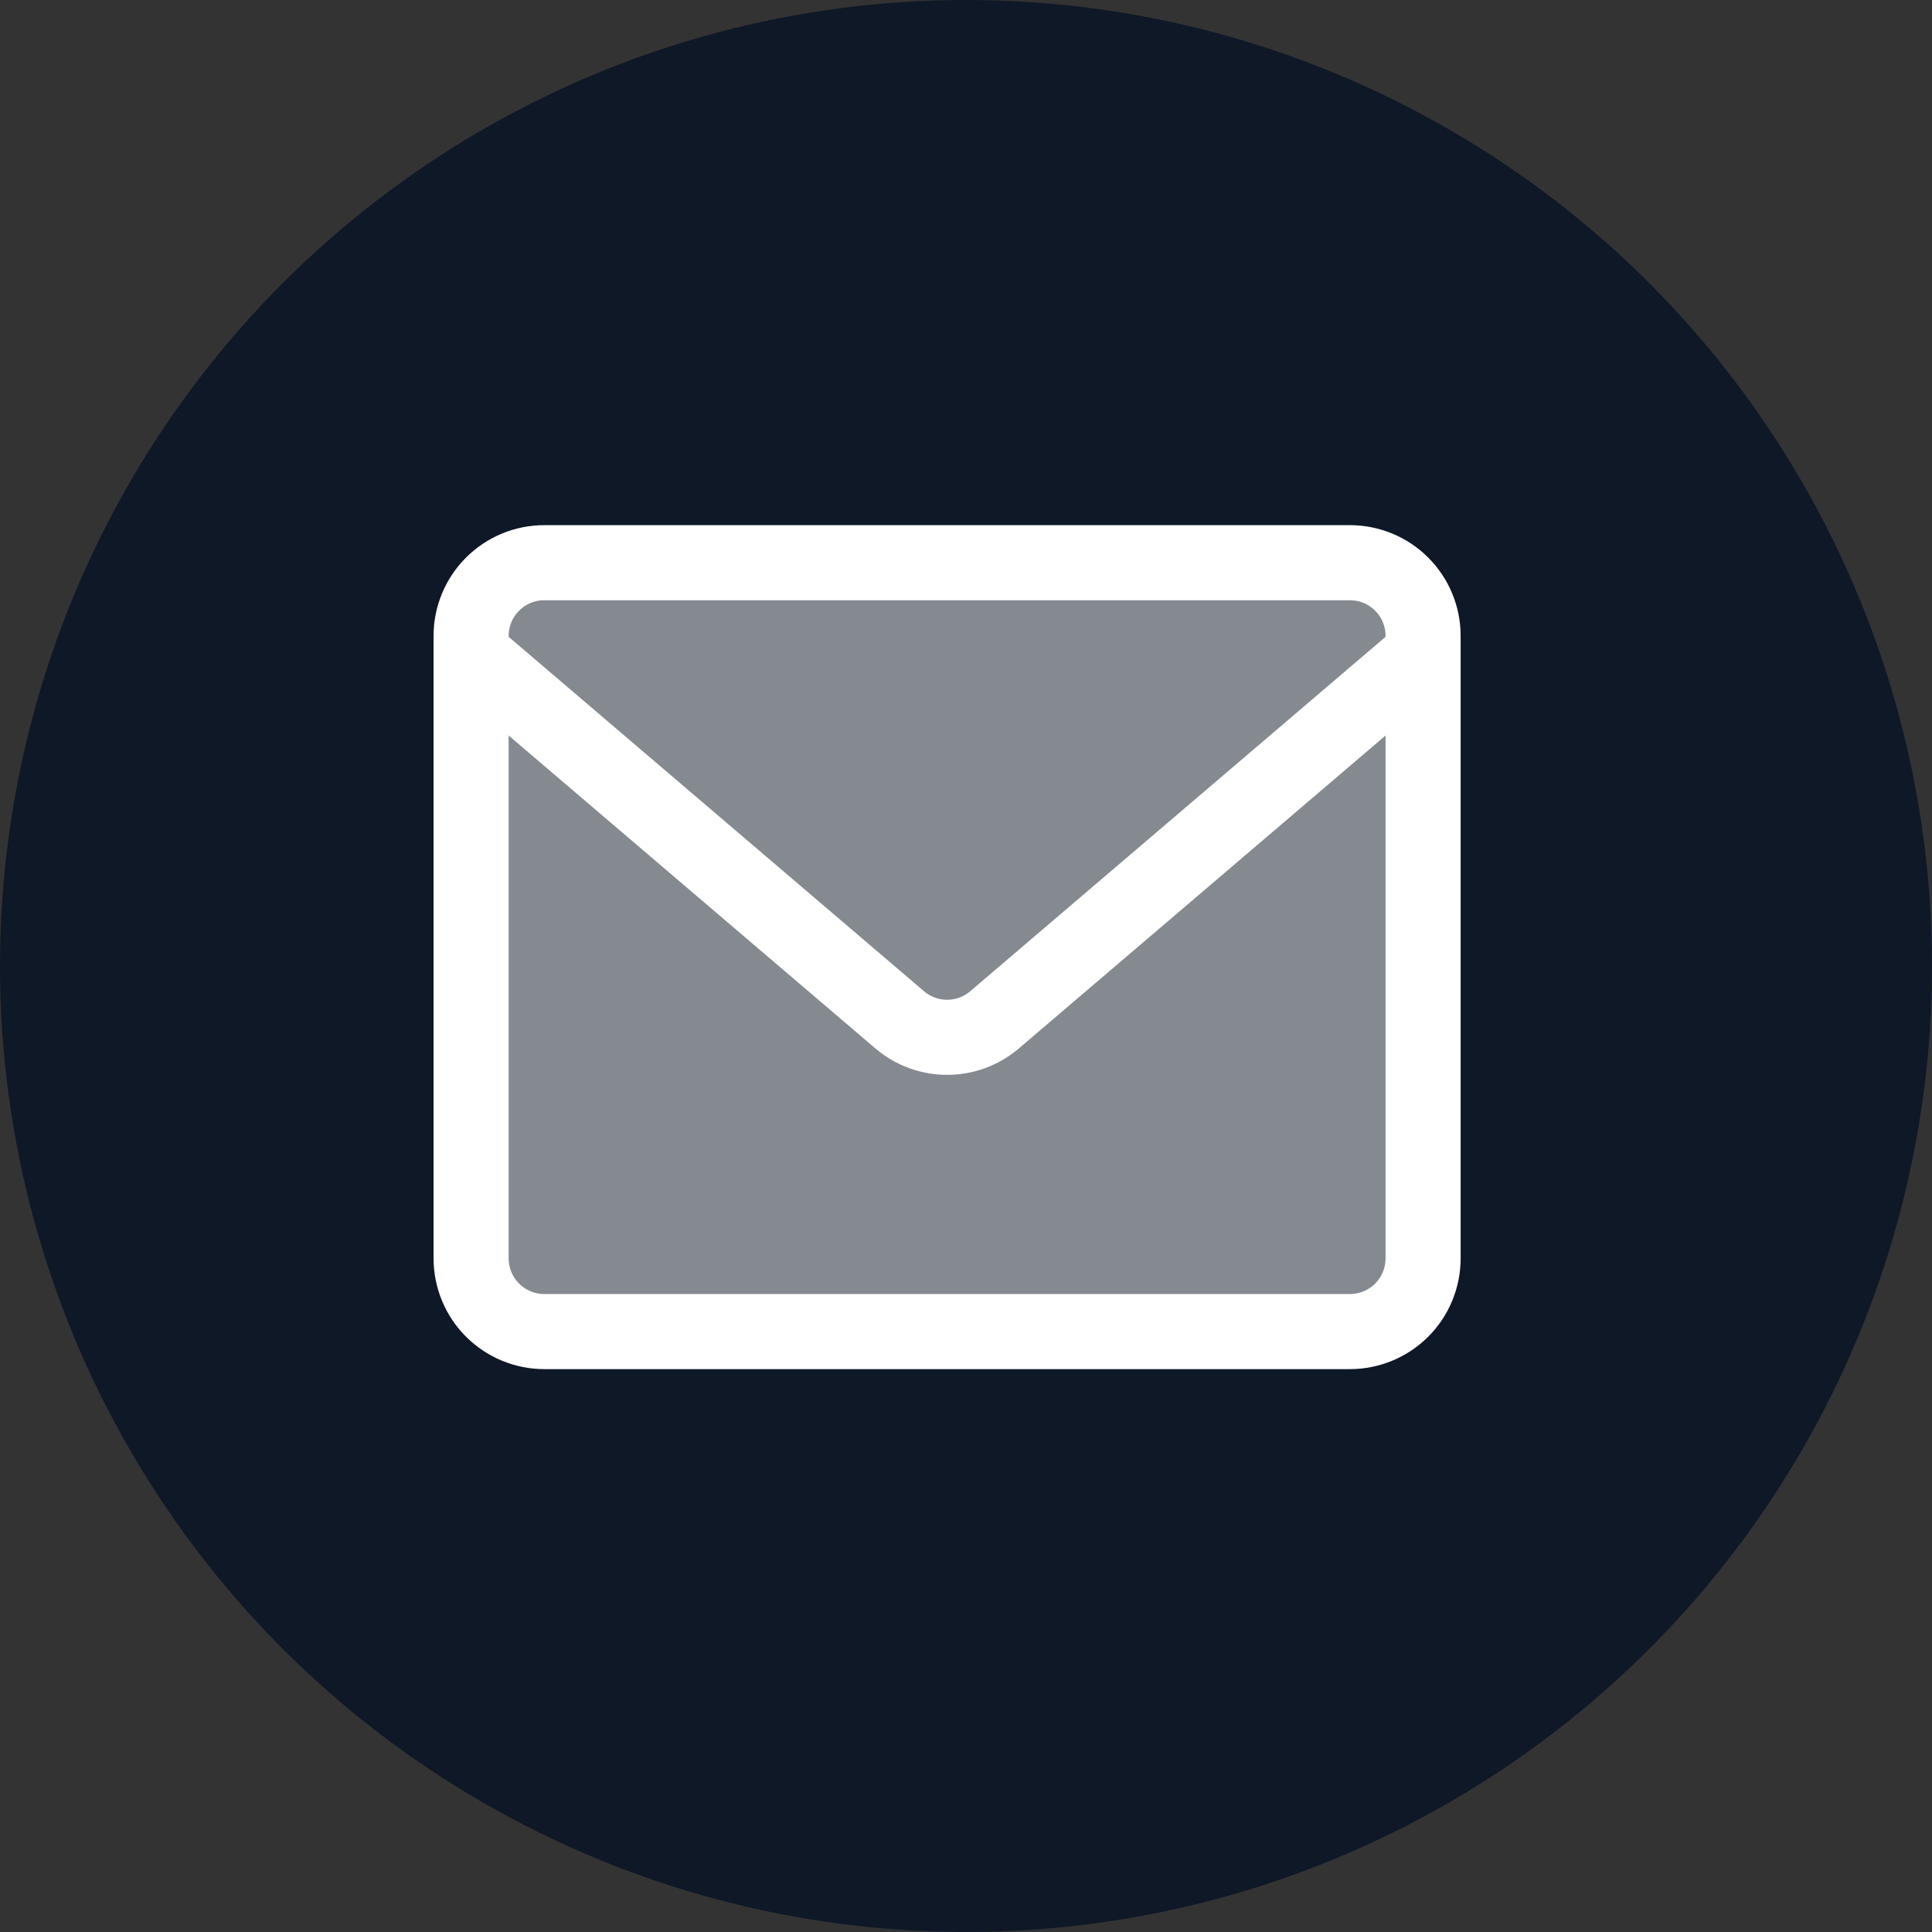
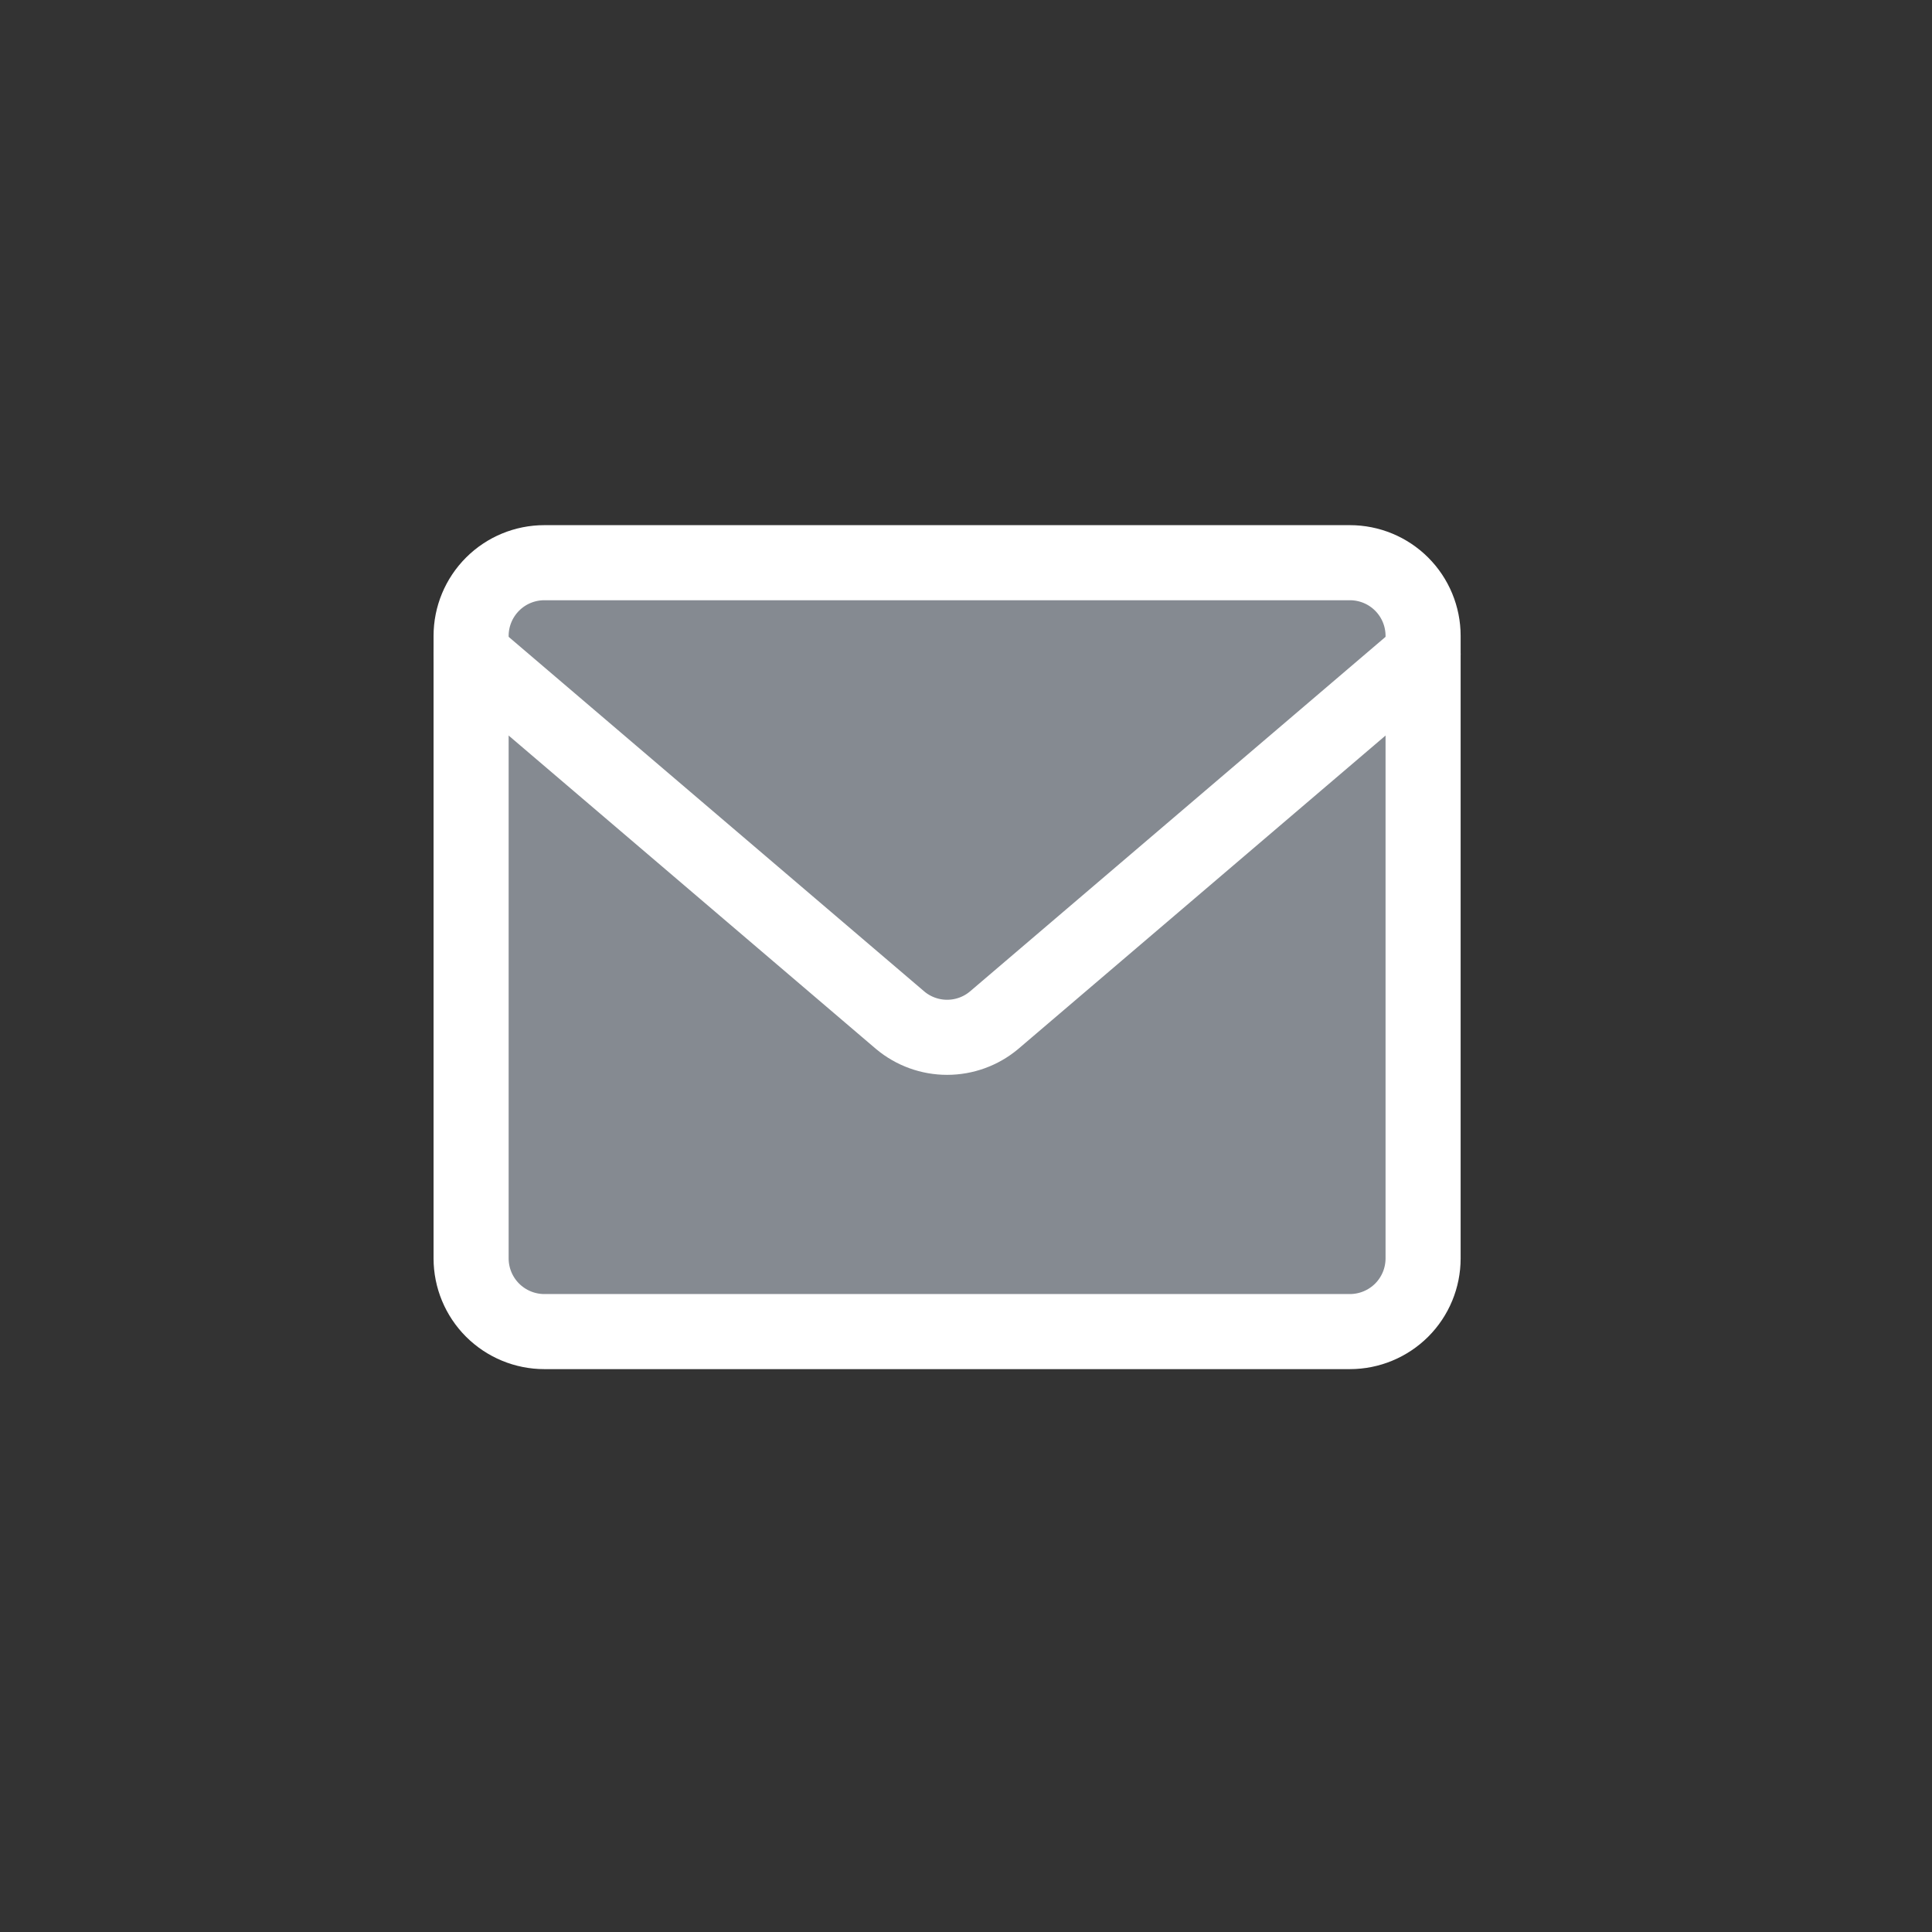
<svg xmlns="http://www.w3.org/2000/svg" width="44" height="44" viewBox="0 0 44 44" fill="none">
  <rect x="0" y="0" width="44" height="44" fill="#333333" stroke="none" />
-   <circle cx="22" cy="22" r="22" fill="#0E1827" />
  <path d="M30.743 12.815H12.397C11.955 12.815 11.531 12.99 11.218 13.303C10.905 13.616 10.729 14.04 10.729 14.482V28.658C10.729 29.101 10.905 29.525 11.218 29.838C11.531 30.15 11.955 30.326 12.397 30.326H30.743C31.185 30.326 31.609 30.15 31.922 29.838C32.235 29.525 32.41 29.101 32.41 28.658V14.482C32.41 14.04 32.235 13.616 31.922 13.303C31.609 12.99 31.185 12.815 30.743 12.815Z" fill="#858A91" />
  <path d="M30.743 12.815H12.397C11.955 12.815 11.531 12.99 11.218 13.303C10.905 13.616 10.729 14.04 10.729 14.482V28.658C10.729 29.101 10.905 29.525 11.218 29.838C11.531 30.15 11.955 30.326 12.397 30.326H30.743C31.185 30.326 31.609 30.15 31.922 29.838C32.235 29.525 32.41 29.101 32.41 28.658V14.482C32.41 14.04 32.235 13.616 31.922 13.303C31.609 12.99 31.185 12.815 30.743 12.815Z" stroke="white" stroke-width="1.71" stroke-linecap="round" stroke-linejoin="round" />
  <path d="M10.729 14.898L20.503 23.237C20.802 23.487 21.18 23.624 21.57 23.624C21.96 23.624 22.338 23.487 22.637 23.237L32.41 14.898" stroke="white" stroke-width="1.71" stroke-linecap="round" stroke-linejoin="round" />
</svg>